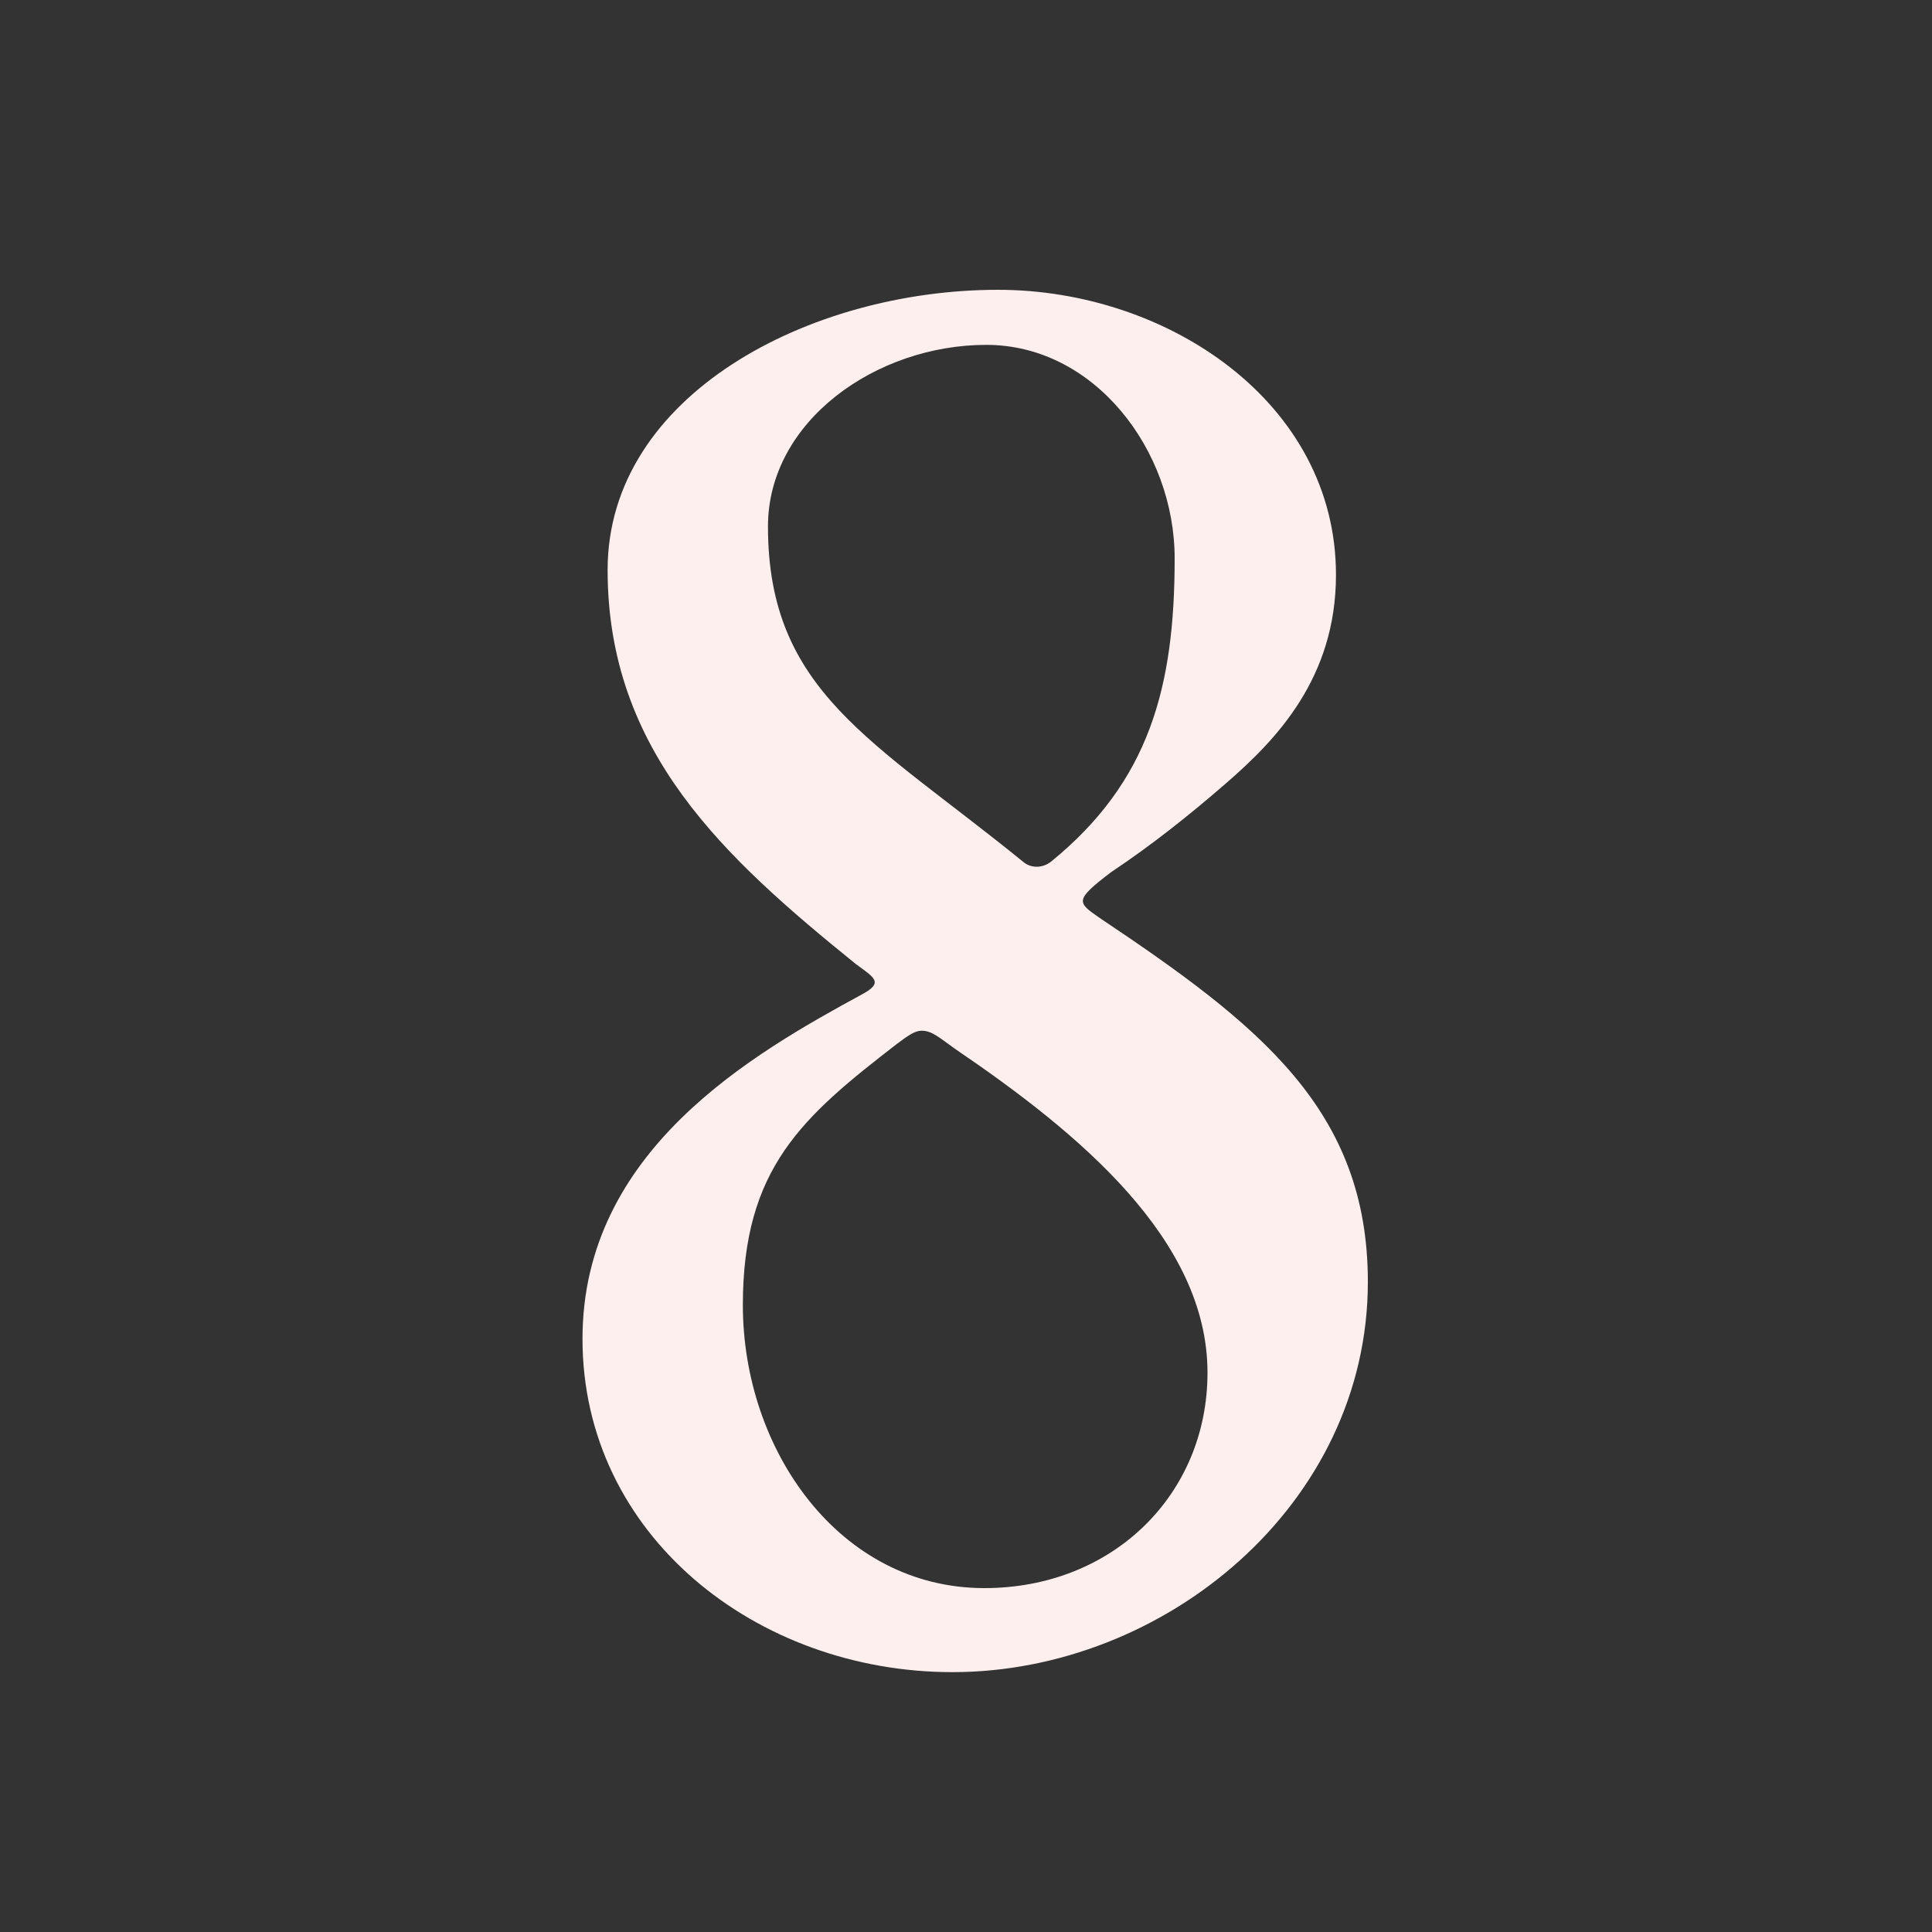
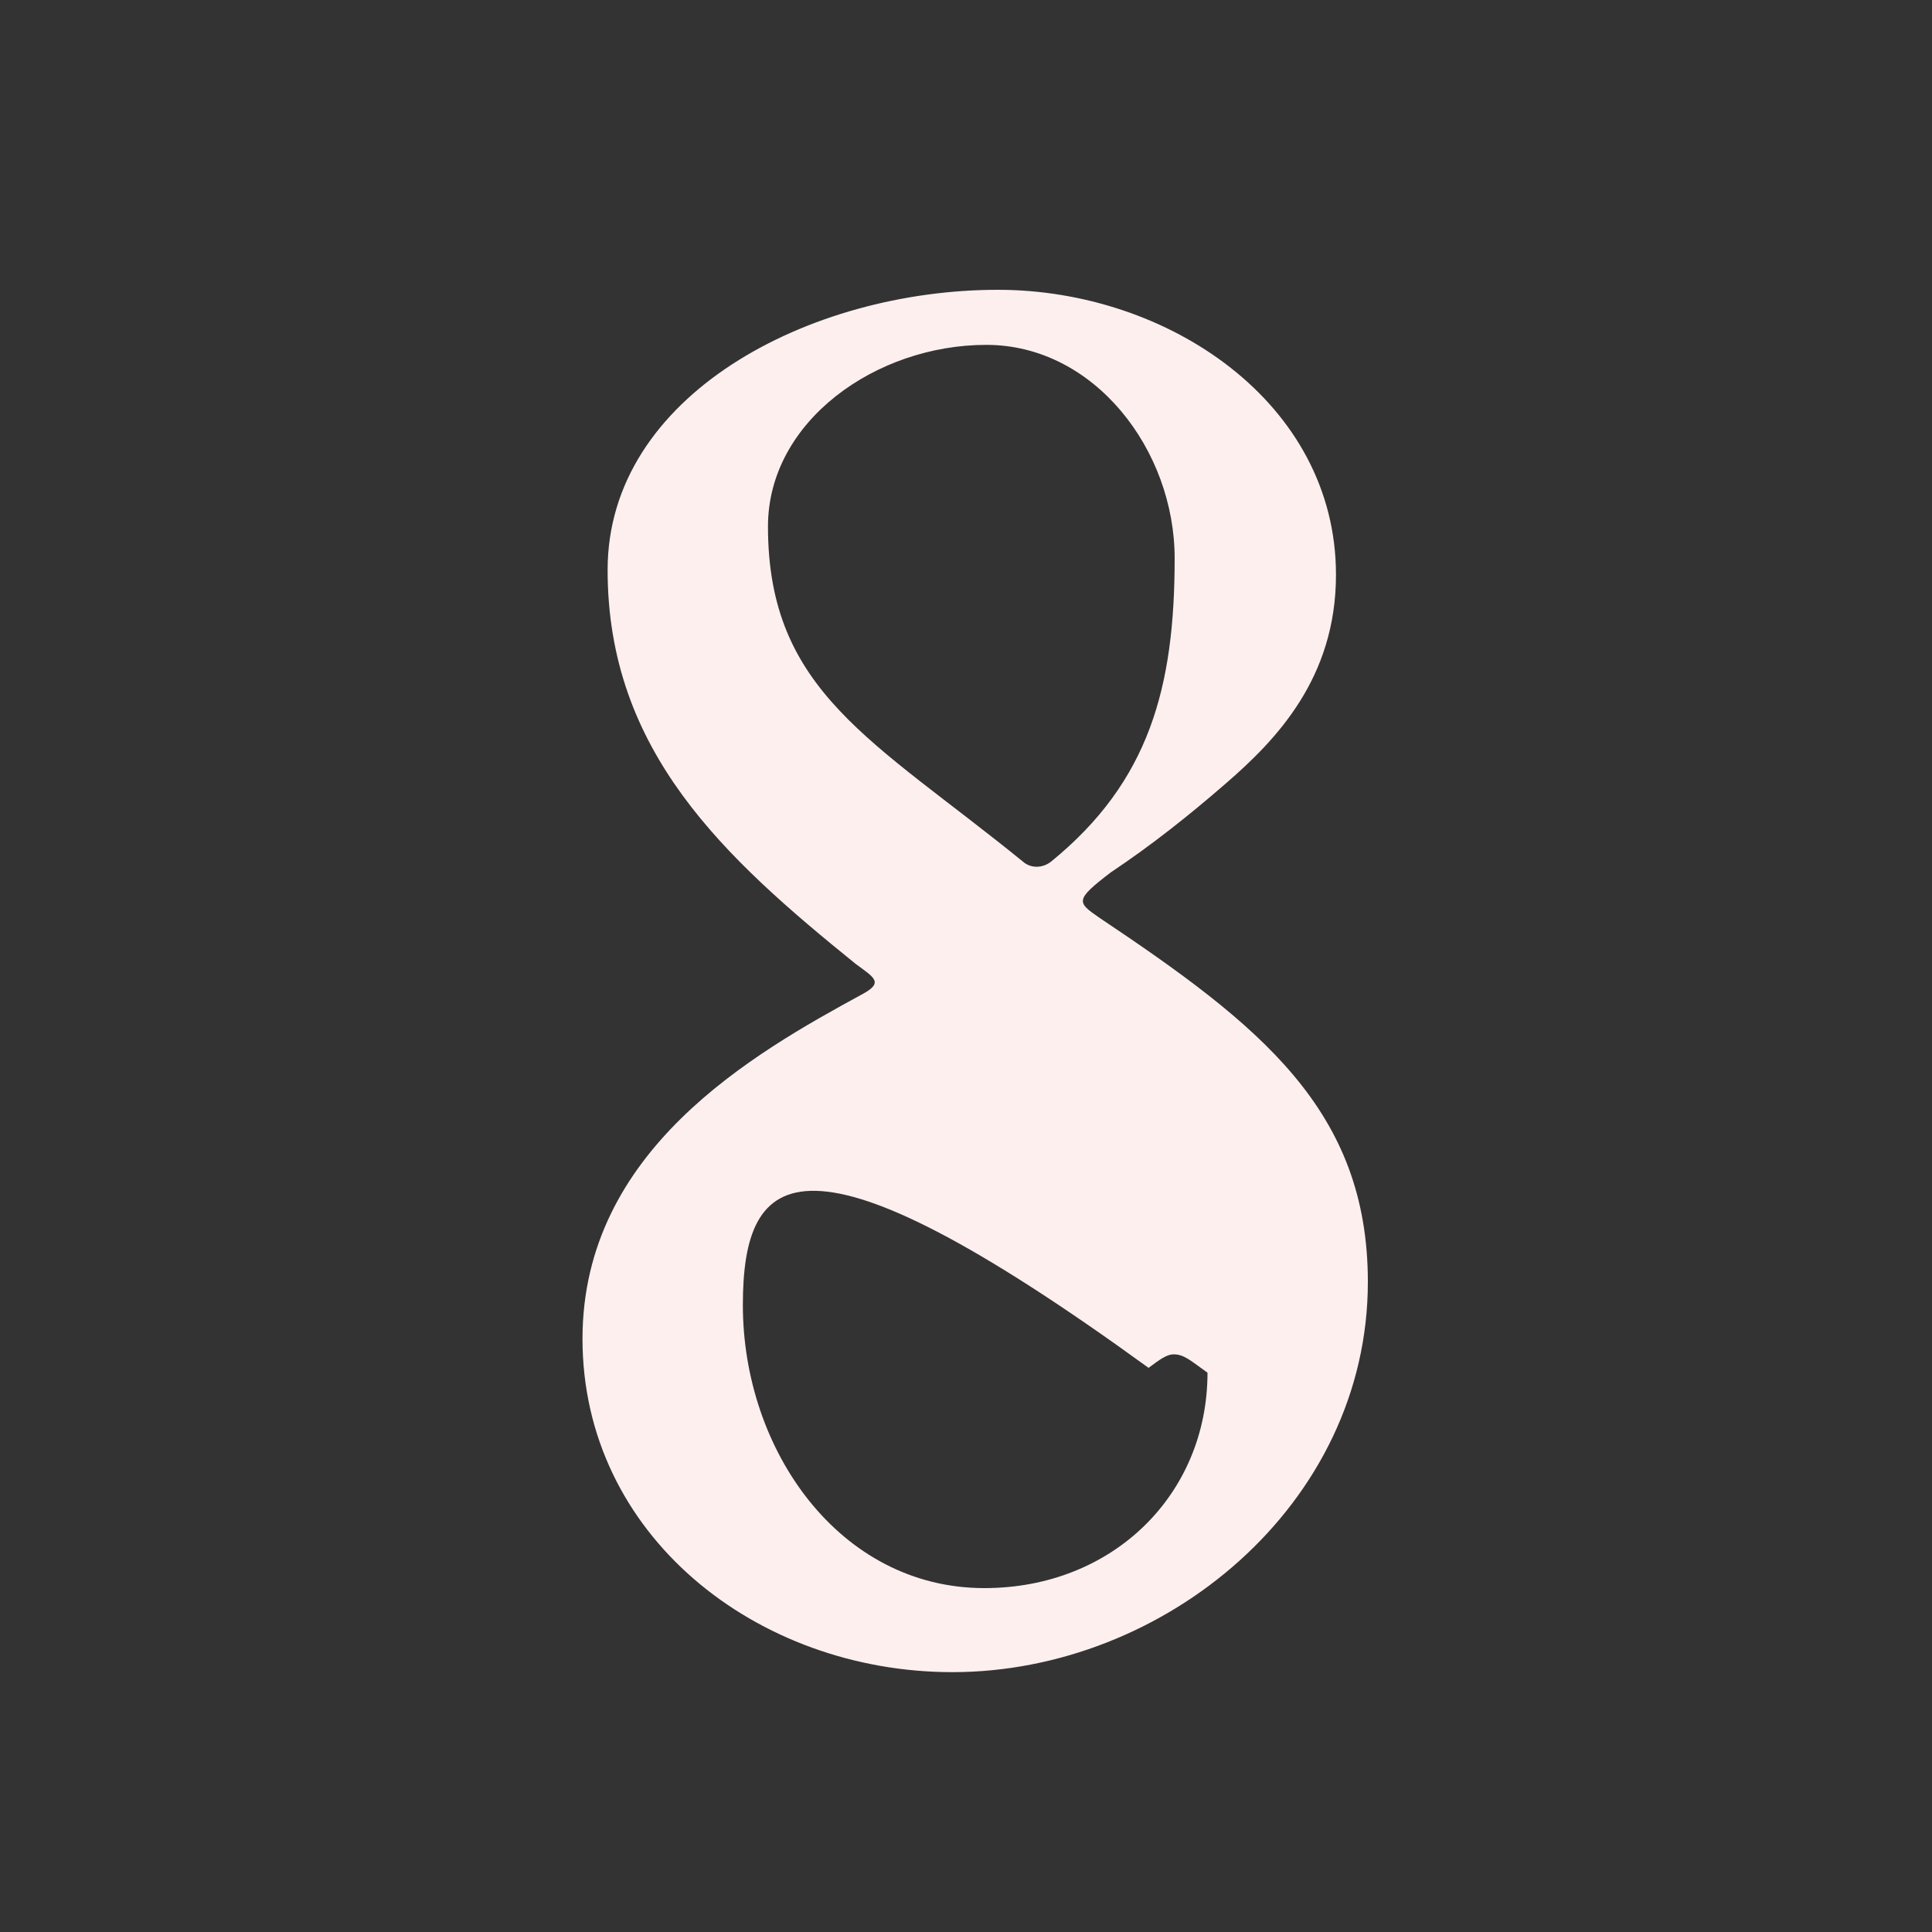
<svg xmlns="http://www.w3.org/2000/svg" version="1.1" id="Layer_1" x="0px" y="0px" viewBox="0 0 200 200" style="enable-background:new 0 0 200 200;" xml:space="preserve">
  <rect x="0" y="0" width="200" height="200" fill="#333333" stroke="none" />
  <style type="text/css">
	.st0{fill:#FEEFEF;}
</style>
  <title>gara-8</title>
-   <path class="st0" d="M141.6,132.7c0,23.1-21.1,40.4-43,40.4c-20.3,0-38.3-14.2-38.3-34.5c0-19.5,17.6-29.5,29-35.7  c2.2-1.2,1.2-1.7-0.7-3.1C75,88.8,62.9,77.8,62.9,59c0-18.1,20.9-29,40.4-29c17.6,0,35,11.7,35,29.5c0,10.7-6.2,17.1-11.4,21.6  c-3.8,3.3-7.7,6.4-11.9,9.2c-3.8,2.9-3.5,3.1-1.2,4.7C130.4,106.1,141.6,114.9,141.6,132.7z M76.9,135.1c0,15,10,29.3,25,29.3  c13.3,0,23.1-9.7,23.1-22.3c0-13.8-13.3-24.8-26.1-33.5c-1.7-1.2-2.4-1.9-3.5-1.9c-0.7,0-1.4,0.5-2.6,1.4  C83.1,115.6,76.9,120.9,76.9,135.1L76.9,135.1z M121.6,57.8c0-11.2-8.3-22.1-19.5-22.1c-11.4,0-22.6,7.9-22.6,18.8  c0,17.1,10.9,22.1,26.4,34.7c0.8,0.7,2,0.7,2.9,0C119,80.9,121.6,71.1,121.6,57.8L121.6,57.8z" />
+   <path class="st0" d="M141.6,132.7c0,23.1-21.1,40.4-43,40.4c-20.3,0-38.3-14.2-38.3-34.5c0-19.5,17.6-29.5,29-35.7  c2.2-1.2,1.2-1.7-0.7-3.1C75,88.8,62.9,77.8,62.9,59c0-18.1,20.9-29,40.4-29c17.6,0,35,11.7,35,29.5c0,10.7-6.2,17.1-11.4,21.6  c-3.8,3.3-7.7,6.4-11.9,9.2c-3.8,2.9-3.5,3.1-1.2,4.7C130.4,106.1,141.6,114.9,141.6,132.7z M76.9,135.1c0,15,10,29.3,25,29.3  c13.3,0,23.1-9.7,23.1-22.3c-1.7-1.2-2.4-1.9-3.5-1.9c-0.7,0-1.4,0.5-2.6,1.4  C83.1,115.6,76.9,120.9,76.9,135.1L76.9,135.1z M121.6,57.8c0-11.2-8.3-22.1-19.5-22.1c-11.4,0-22.6,7.9-22.6,18.8  c0,17.1,10.9,22.1,26.4,34.7c0.8,0.7,2,0.7,2.9,0C119,80.9,121.6,71.1,121.6,57.8L121.6,57.8z" />
</svg>